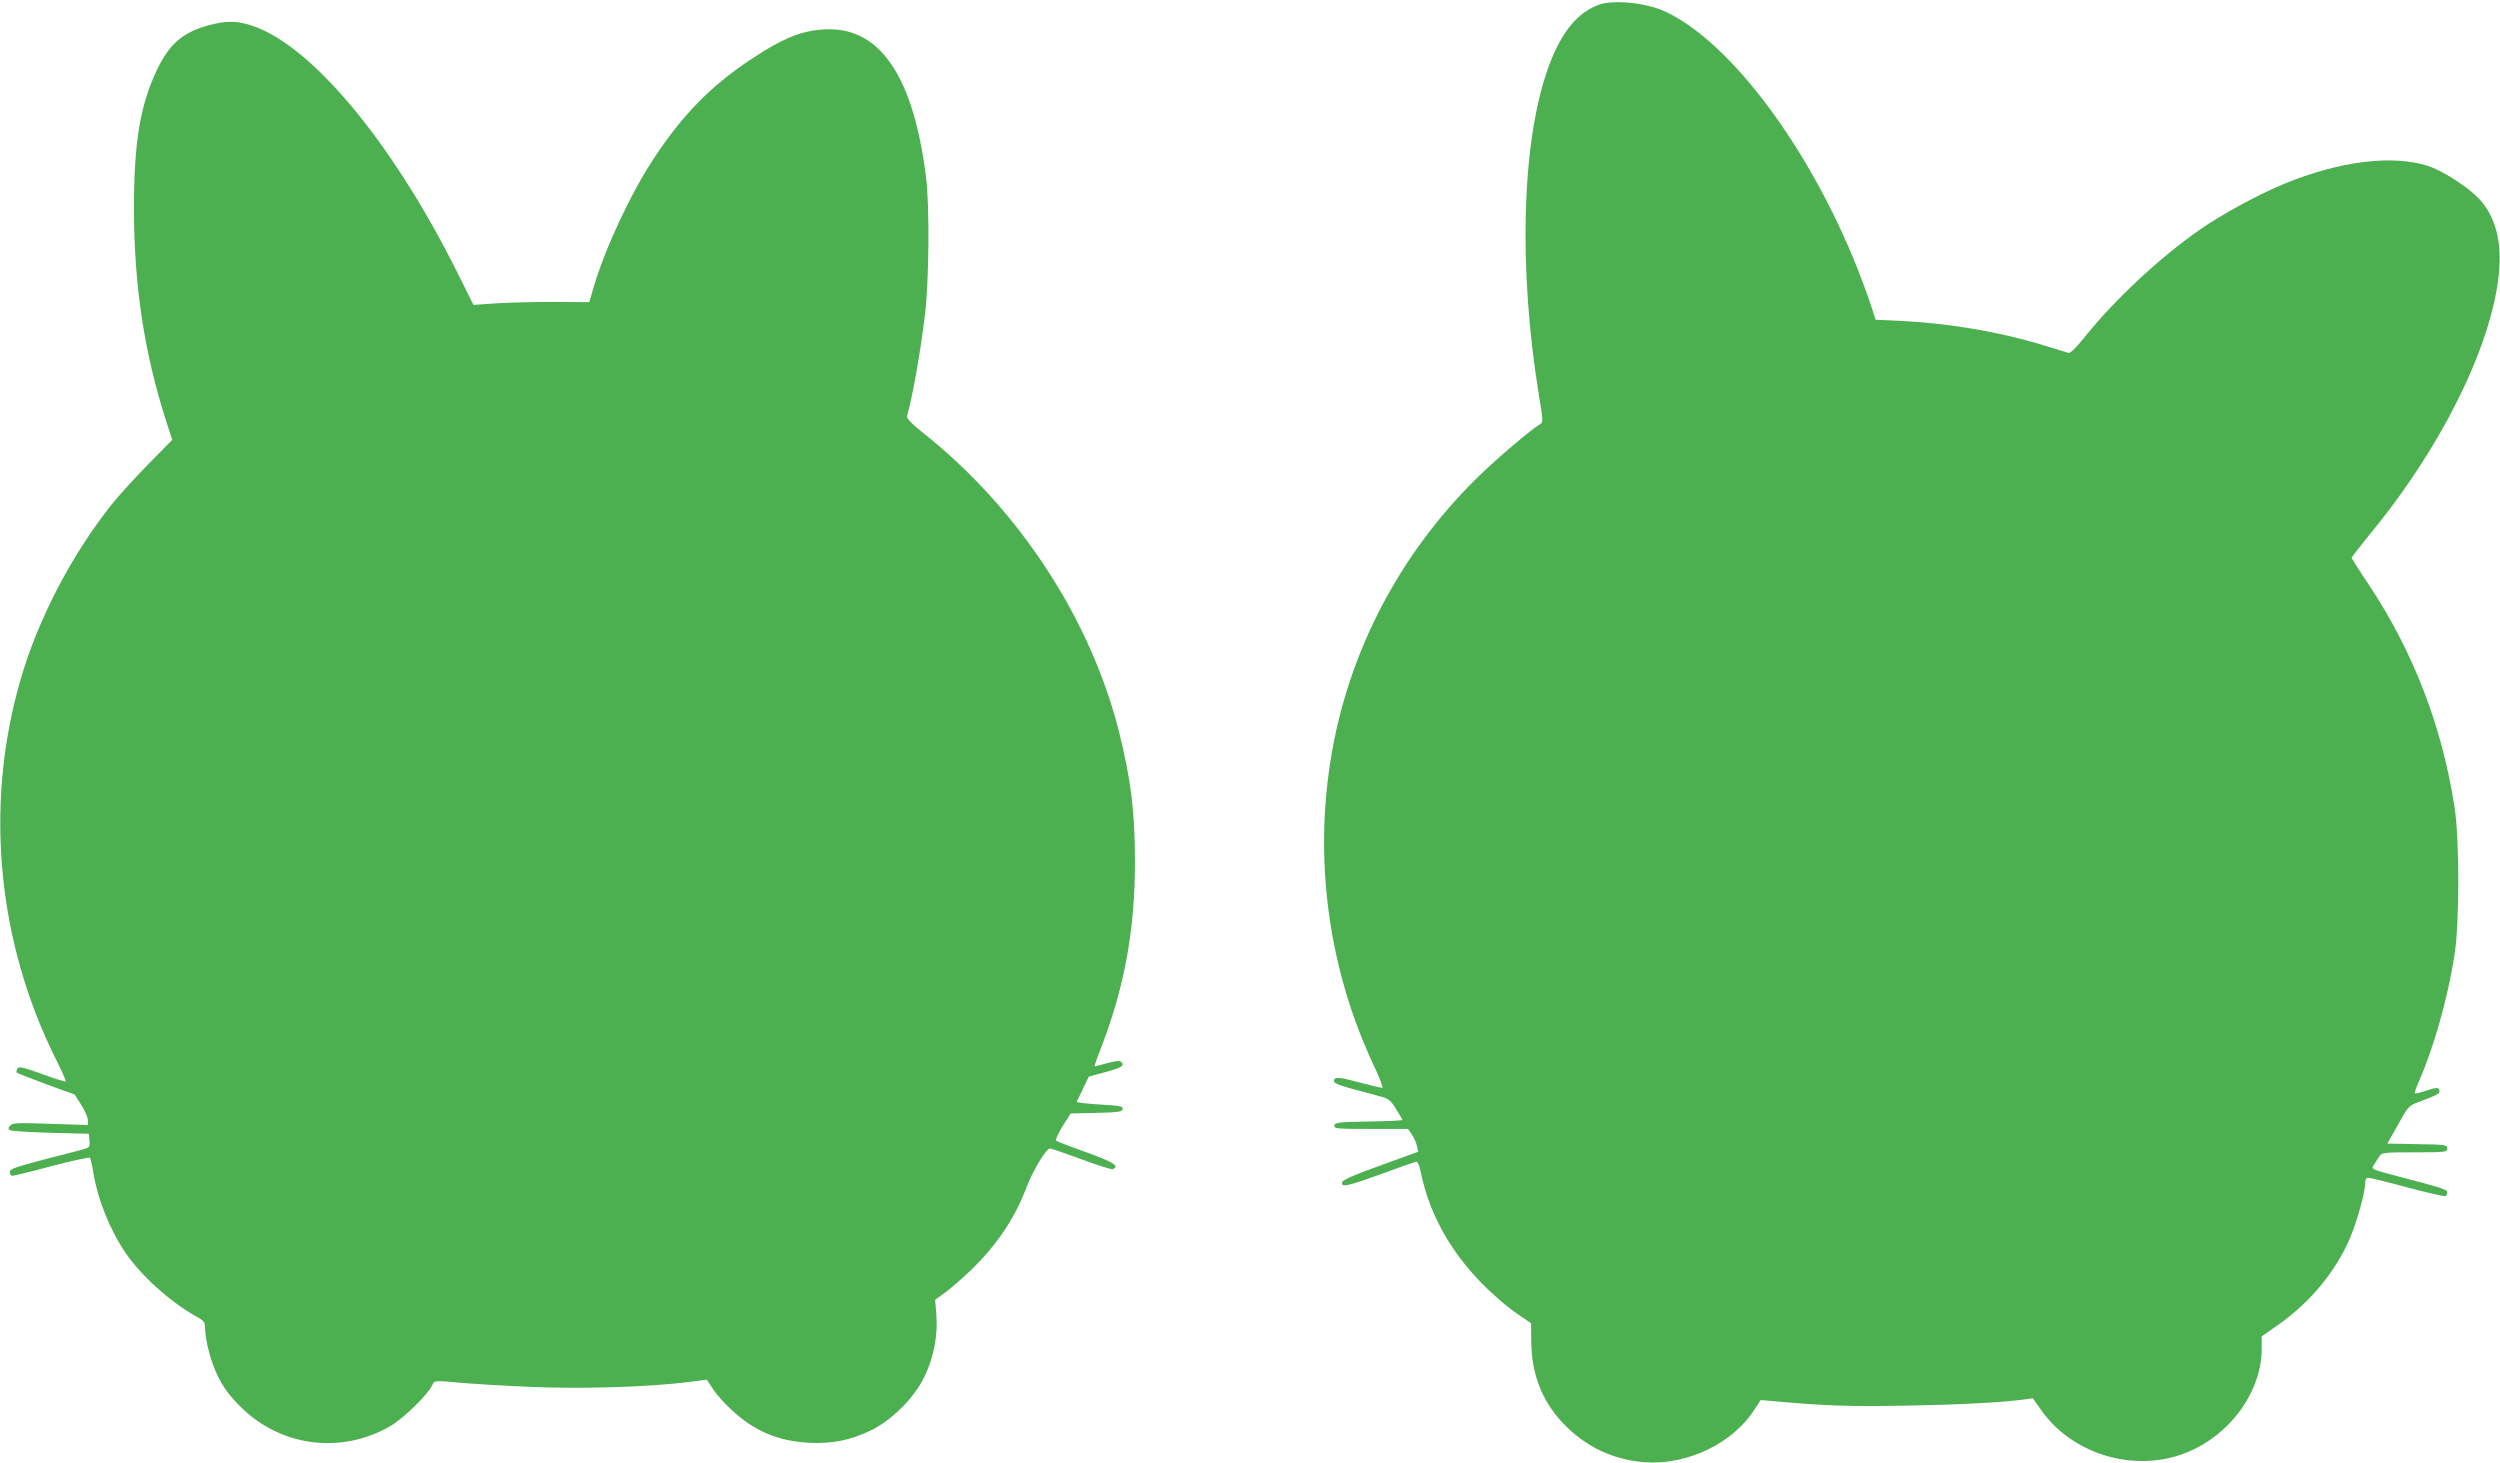
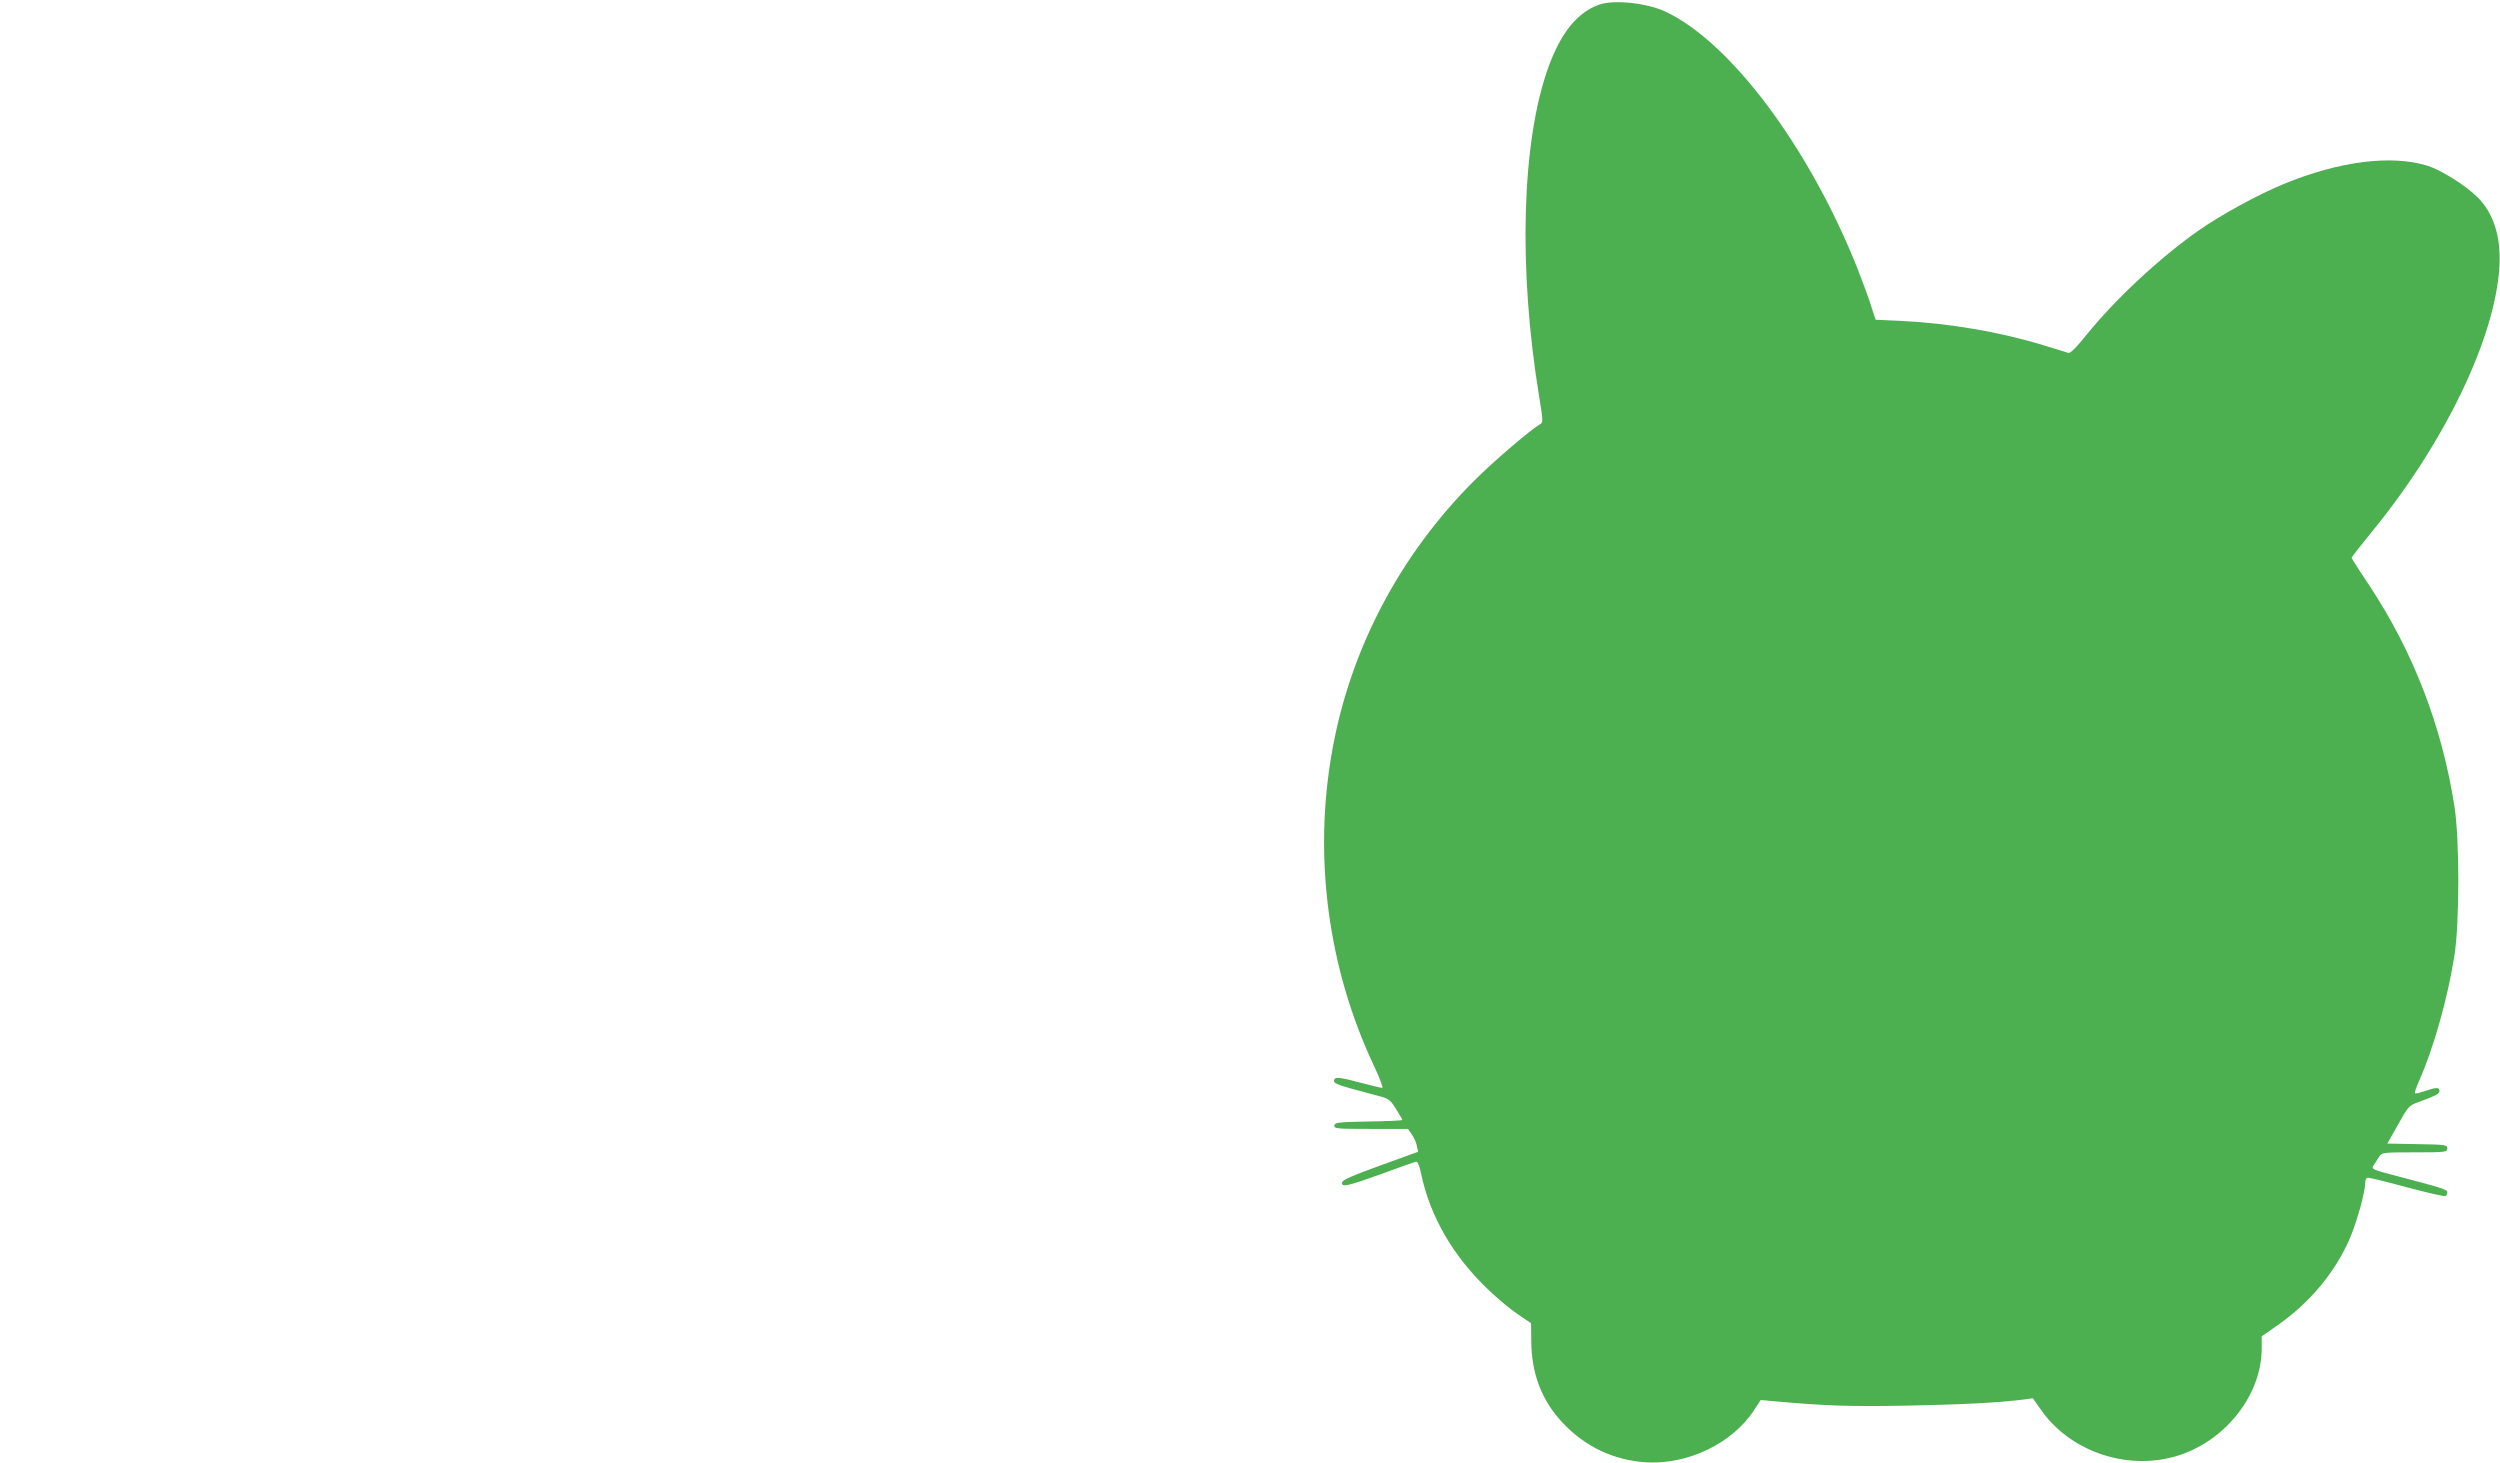
<svg xmlns="http://www.w3.org/2000/svg" version="1.0" width="1280pt" height="749pt" viewBox="0 0 1280 749" preserveAspectRatio="xMidYMid meet">
  <g transform="translate(0,749) scale(0.1,-0.1)" fill="#4caf50" stroke="none">
    <path d="M8187 7466 c-111 -40 -194 -142 -258 -317 -138 -378 -157 -1031 -48 -1693 20 -121 20 -130 4 -138 -48 -28 -234 -186 -336 -288 -381 -380 -635 -862 -728 -1383 -98 -545 -22 -1114 214 -1615 30 -63 48 -112 42 -112 -7 0 -59 13 -117 28 -108 29 -130 30 -130 7 0 -14 31 -24 194 -67 89 -23 90 -23 123 -75 18 -29 33 -54 33 -57 0 -3 -78 -7 -172 -8 -155 -3 -173 -5 -176 -20 -3 -17 11 -18 187 -18 l190 0 19 -28 c11 -15 23 -41 26 -58 l7 -31 -193 -70 c-136 -49 -194 -74 -196 -86 -6 -28 25 -21 200 42 89 33 169 61 177 63 9 2 18 -16 27 -61 46 -220 165 -425 347 -597 46 -44 113 -100 150 -124 l66 -45 1 -90 c1 -168 53 -304 160 -419 117 -124 261 -192 428 -203 215 -13 444 98 554 269 l33 50 65 -6 c267 -24 382 -28 675 -23 286 5 489 16 611 32 l42 6 46 -65 c142 -199 412 -298 656 -240 263 61 470 309 470 560 l0 62 83 58 c165 116 293 270 368 443 37 87 79 238 79 285 0 17 6 26 15 26 9 0 100 -22 202 -50 102 -27 190 -47 194 -44 5 3 9 11 9 19 0 15 -24 22 -248 81 -139 36 -142 38 -129 58 8 12 20 31 28 43 13 22 18 23 181 23 161 0 168 1 168 20 0 18 -8 20 -153 22 l-154 3 55 97 c50 91 57 98 101 114 96 36 111 43 111 58 0 20 -15 20 -74 0 -26 -9 -49 -14 -52 -12 -2 3 7 31 21 62 75 169 148 427 182 646 26 163 26 596 0 760 -64 411 -210 791 -437 1134 -50 74 -90 138 -90 140 0 3 44 60 98 126 377 458 638 1000 659 1365 9 153 -31 277 -114 357 -64 62 -184 137 -253 159 -184 58 -453 24 -737 -93 -129 -53 -322 -158 -433 -236 -202 -141 -431 -355 -580 -540 -48 -60 -80 -92 -90 -89 -8 3 -67 21 -130 40 -222 68 -482 112 -726 124 l-131 6 -23 71 c-12 39 -44 125 -70 192 -247 620 -650 1159 -984 1315 -95 44 -263 62 -339 35z" />
-     <path d="M1070 7361 c-133 -36 -202 -95 -265 -226 -88 -183 -120 -377 -119 -725 1 -384 53 -728 164 -1074 l32 -98 -124 -126 c-69 -70 -153 -163 -188 -207 -206 -260 -377 -589 -466 -899 -185 -641 -118 -1340 185 -1945 29 -57 50 -105 47 -108 -2 -2 -57 14 -121 38 -94 34 -118 40 -125 29 -5 -8 -7 -17 -5 -21 3 -3 70 -30 151 -60 l146 -53 34 -53 c19 -29 34 -65 34 -78 l0 -25 -193 6 c-167 6 -194 5 -205 -9 -11 -12 -11 -17 0 -24 7 -4 101 -10 208 -13 l195 -5 3 -35 c3 -34 1 -36 -40 -47 -24 -6 -116 -30 -205 -53 -137 -36 -163 -46 -163 -61 0 -11 6 -19 14 -19 7 0 98 22 202 50 103 27 191 46 194 42 4 -4 12 -38 18 -77 22 -135 84 -290 163 -407 81 -119 226 -250 358 -325 46 -25 51 -31 51 -63 1 -65 29 -172 67 -249 27 -55 58 -97 113 -152 206 -207 519 -247 771 -99 66 39 190 160 211 206 13 27 7 27 148 14 58 -5 218 -15 357 -21 264 -11 591 -1 800 24 l102 13 31 -47 c16 -26 59 -74 94 -106 116 -109 237 -161 396 -170 118 -6 212 12 318 63 108 52 224 168 276 277 47 98 69 213 60 317 l-6 75 48 35 c27 19 86 70 132 114 133 128 225 263 287 425 35 91 101 200 121 201 6 0 78 -25 160 -55 82 -31 154 -53 161 -51 38 15 4 36 -134 86 -82 29 -152 56 -156 60 -4 4 11 37 33 73 l42 66 131 3 c113 3 132 5 135 20 3 14 -13 17 -118 23 -66 4 -119 10 -117 14 1 3 16 34 32 67 l30 62 82 22 c85 23 103 34 84 53 -7 7 -27 6 -71 -6 -33 -9 -62 -17 -65 -17 -2 0 5 24 16 53 132 329 190 632 190 993 0 258 -20 418 -81 665 -145 578 -512 1141 -998 1528 -63 50 -91 79 -88 90 30 108 69 330 92 521 21 176 24 558 5 705 -63 503 -228 755 -494 755 -130 0 -234 -41 -410 -159 -200 -134 -342 -279 -488 -500 -119 -180 -250 -460 -310 -663 l-22 -75 -176 1 c-97 1 -230 -3 -297 -7 l-120 -8 -81 163 c-342 686 -769 1192 -1077 1274 -66 18 -116 16 -196 -5z" />
  </g>
</svg>